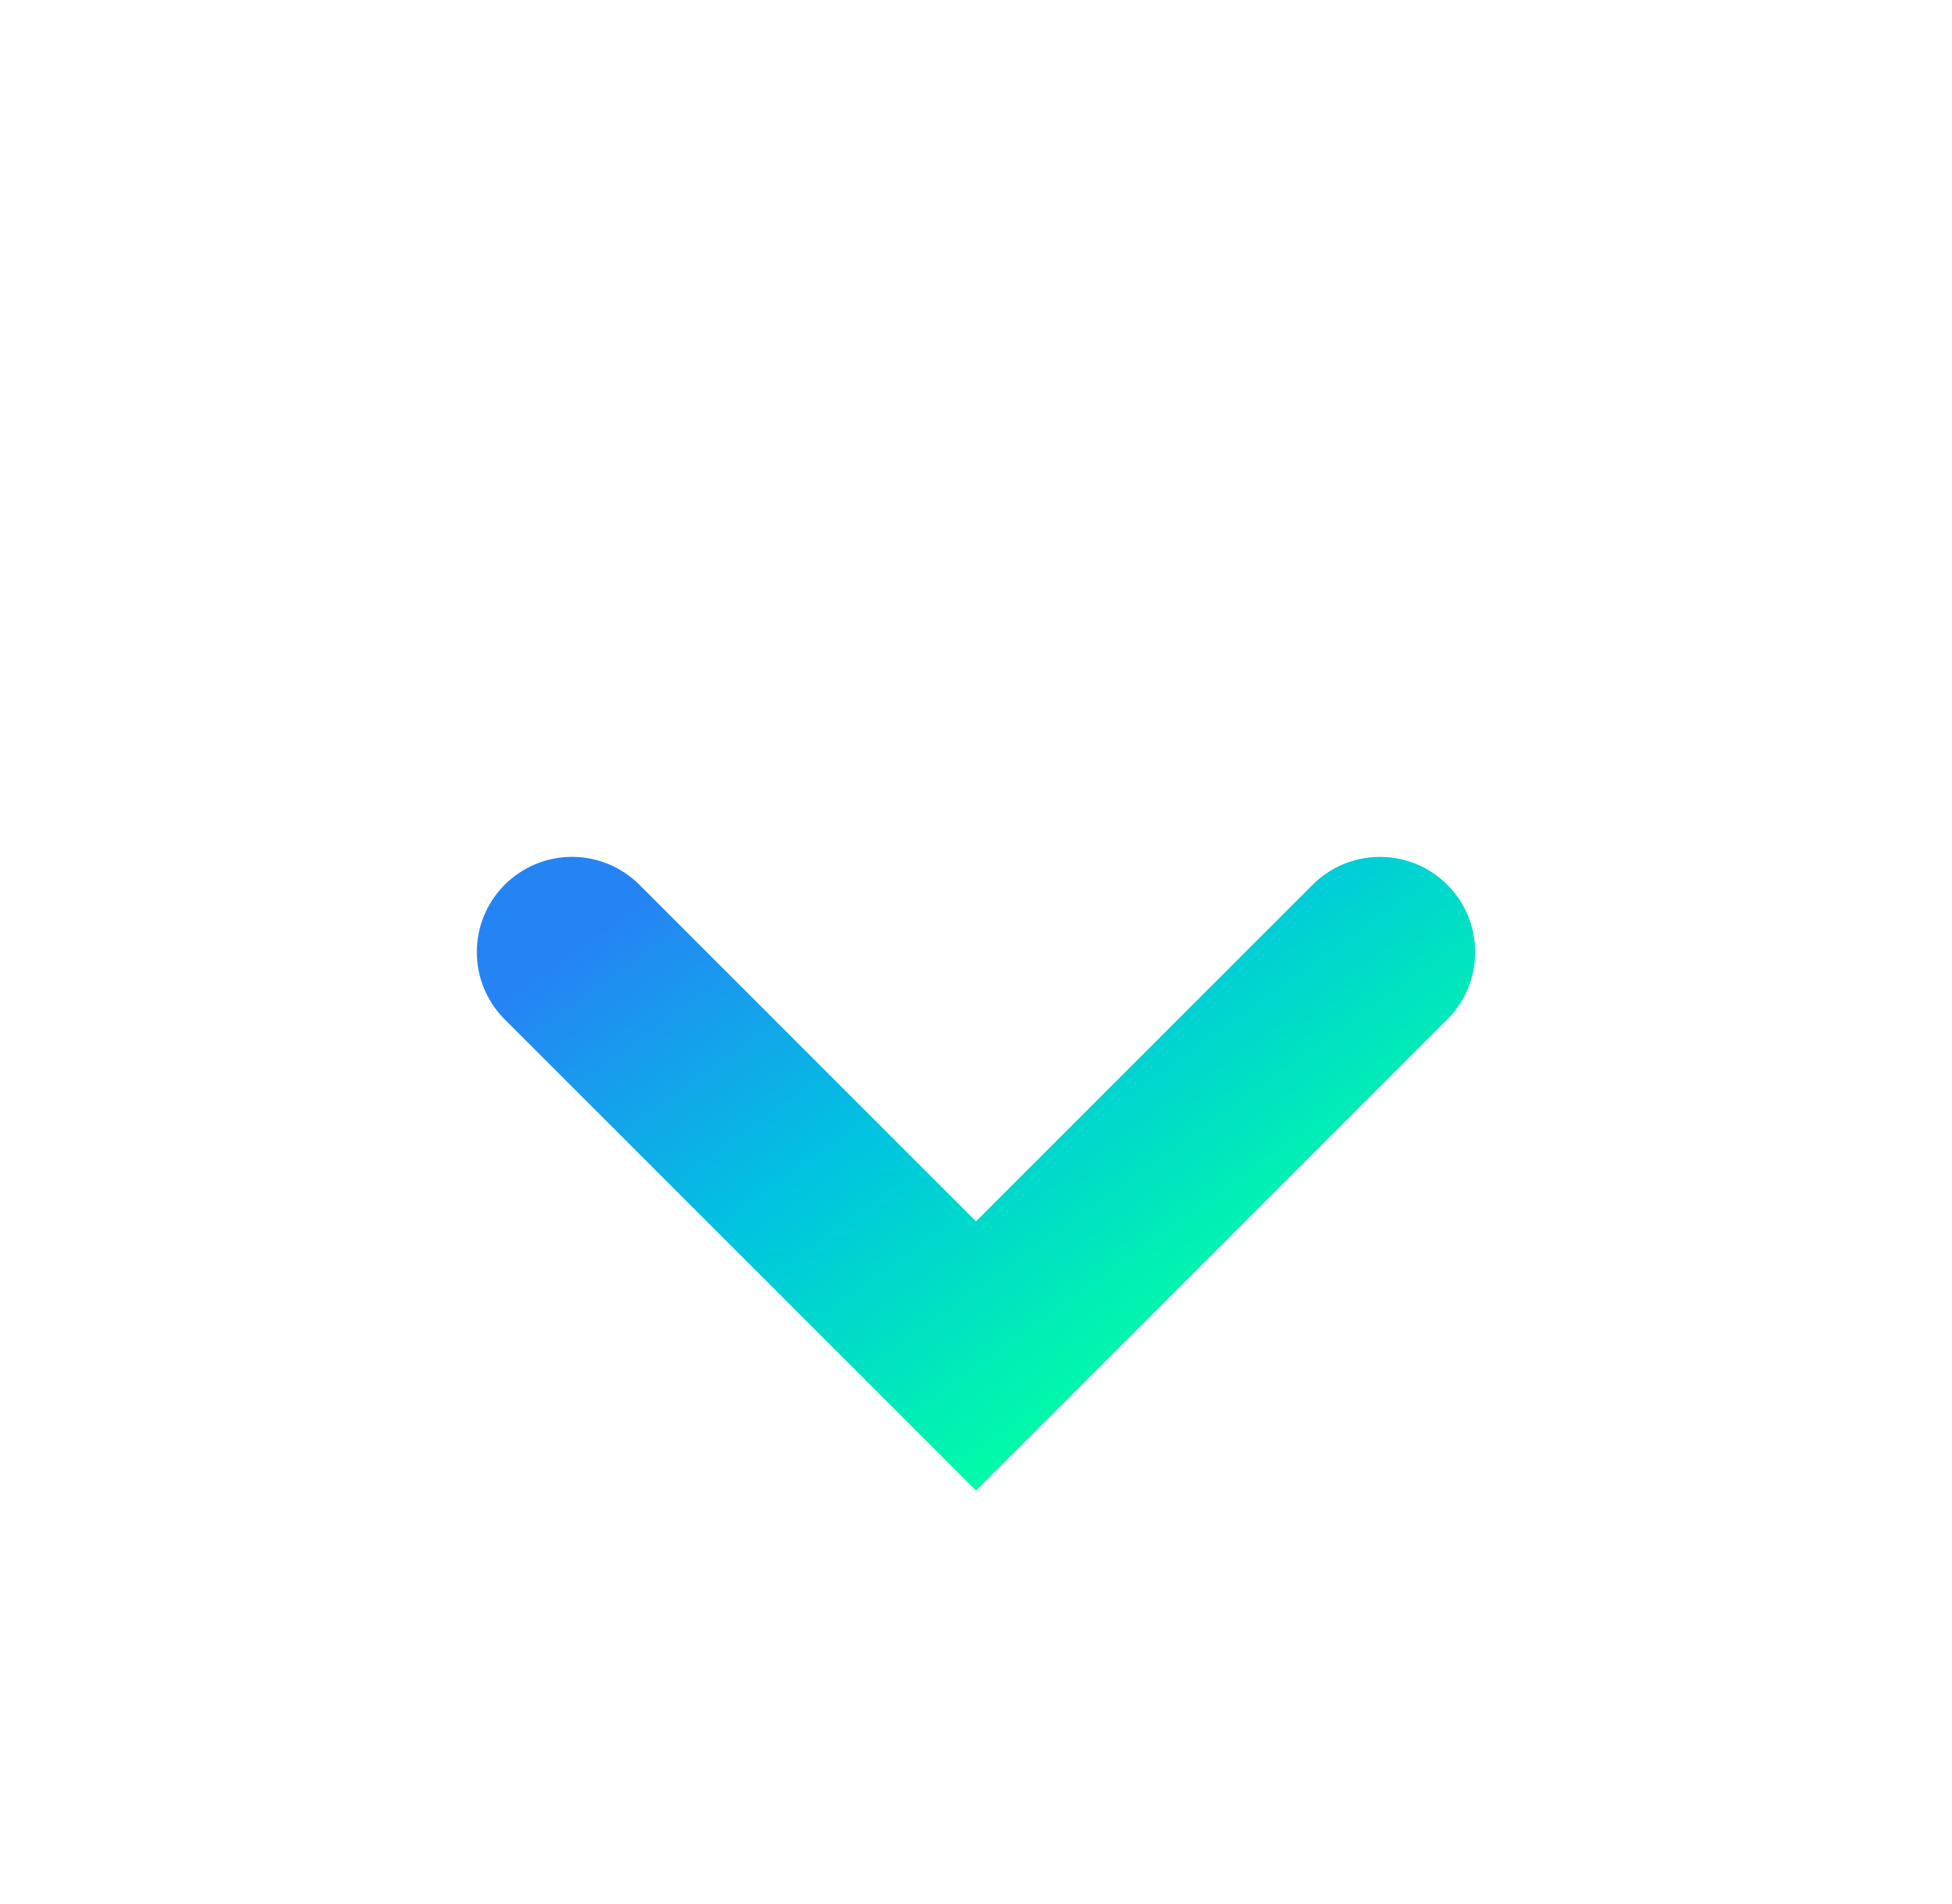
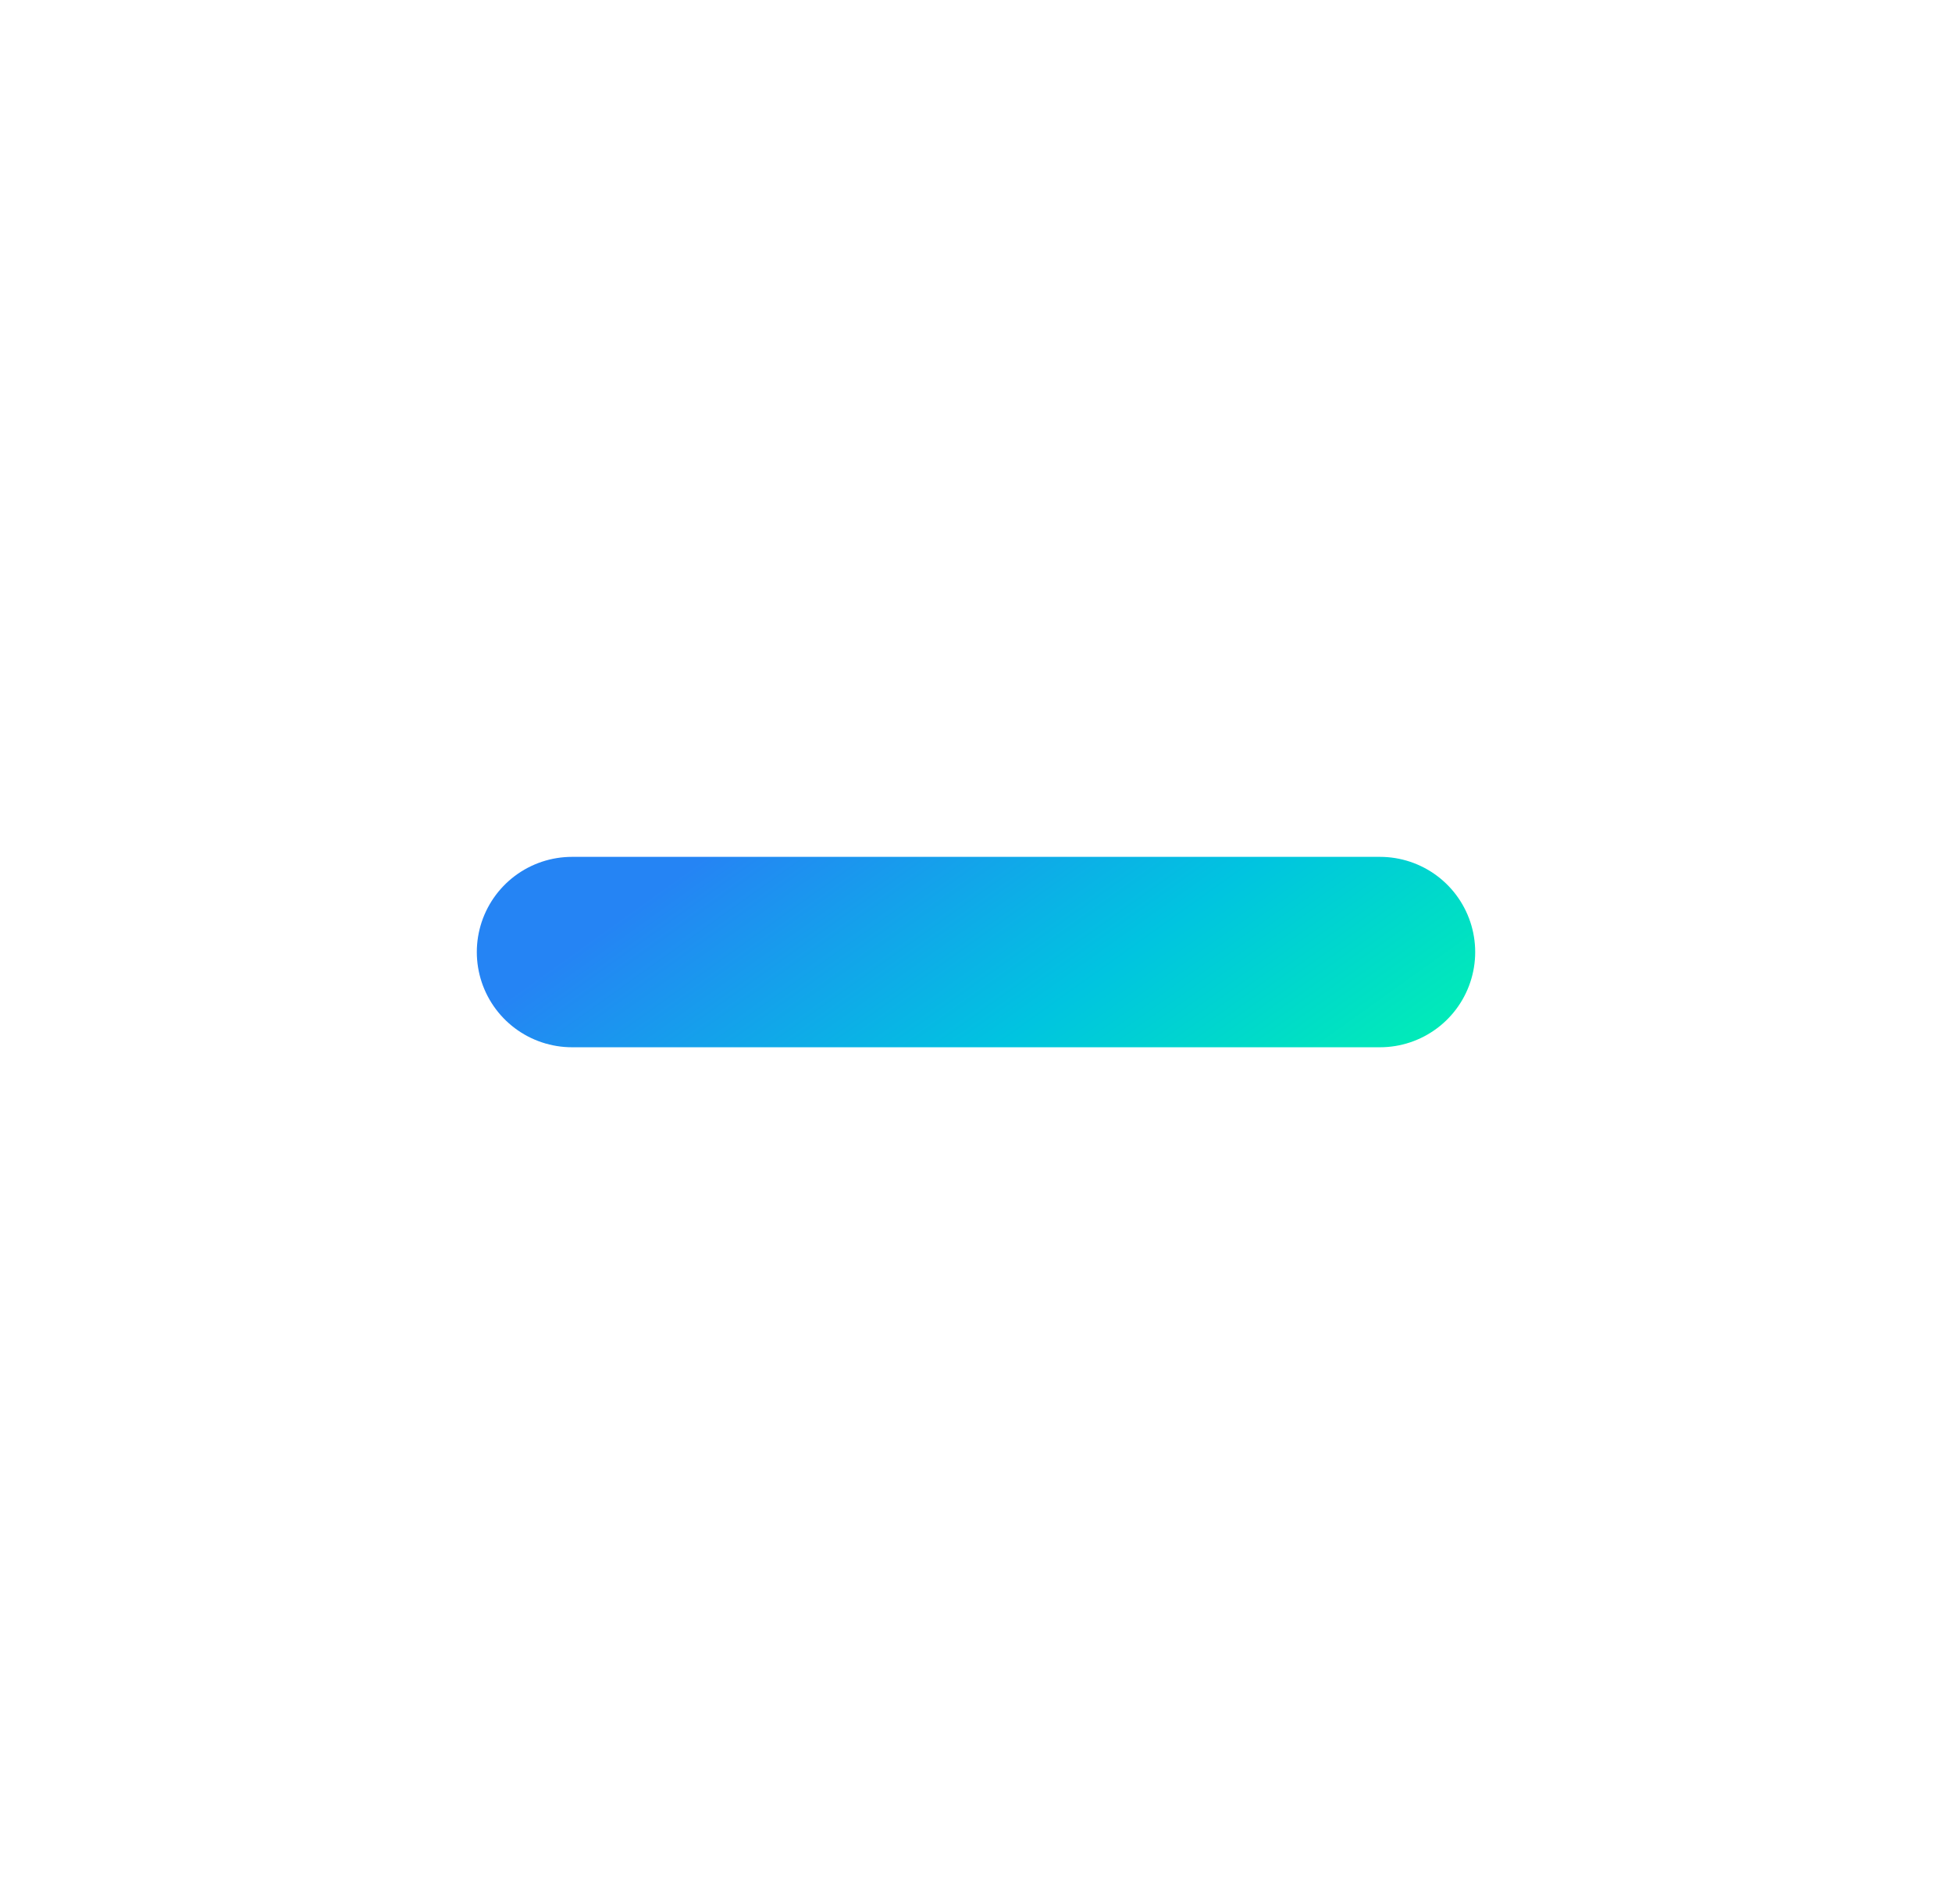
<svg xmlns="http://www.w3.org/2000/svg" width="41" height="40" viewBox="0 0 41 40" fill="none">
-   <path d="M12.015 20.001L20.5 28.486L28.985 20.001" stroke="url(#paint0_linear_10922_67795)" stroke-width="4" stroke-linecap="round" />
+   <path d="M12.015 20.001L28.985 20.001" stroke="url(#paint0_linear_10922_67795)" stroke-width="4" stroke-linecap="round" />
  <defs>
    <linearGradient id="paint0_linear_10922_67795" x1="12.015" y1="20.001" x2="21.195" y2="32.844" gradientUnits="userSpaceOnUse">
      <stop stop-color="#2584F4" />
      <stop offset="0.432" stop-color="#00C4E0" />
      <stop offset="0.921" stop-color="#01FFA4" />
    </linearGradient>
  </defs>
</svg>